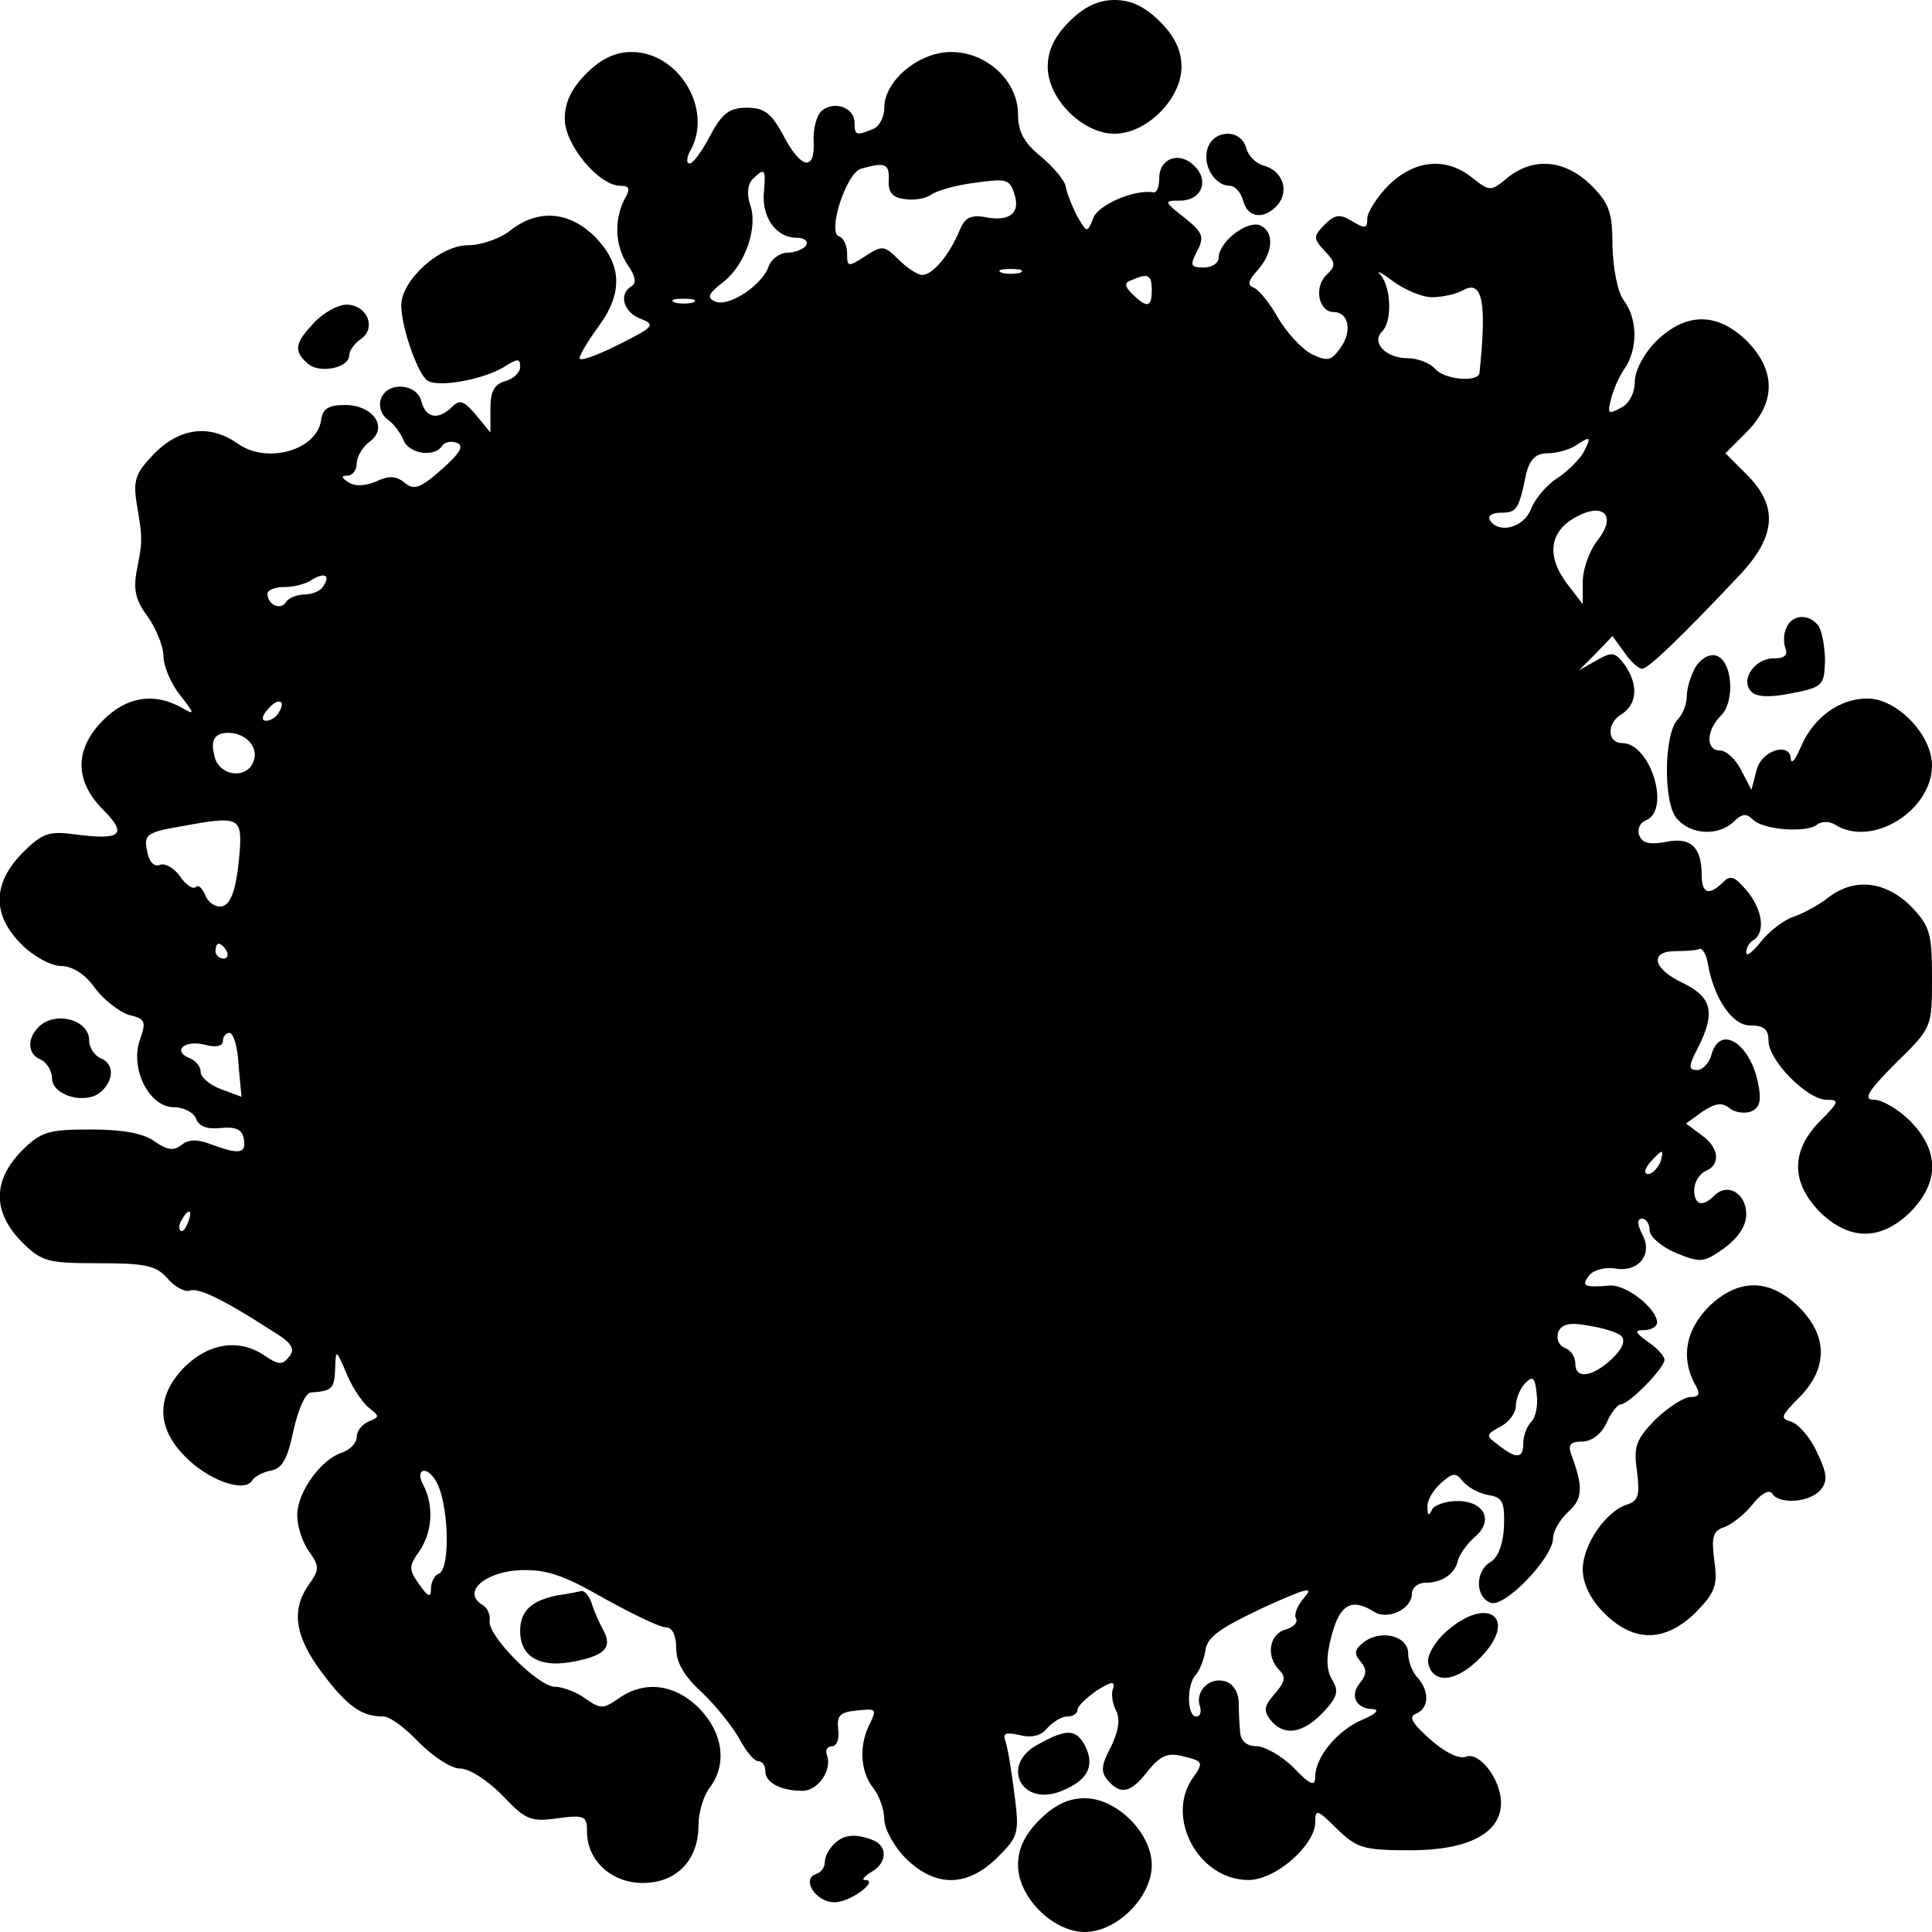
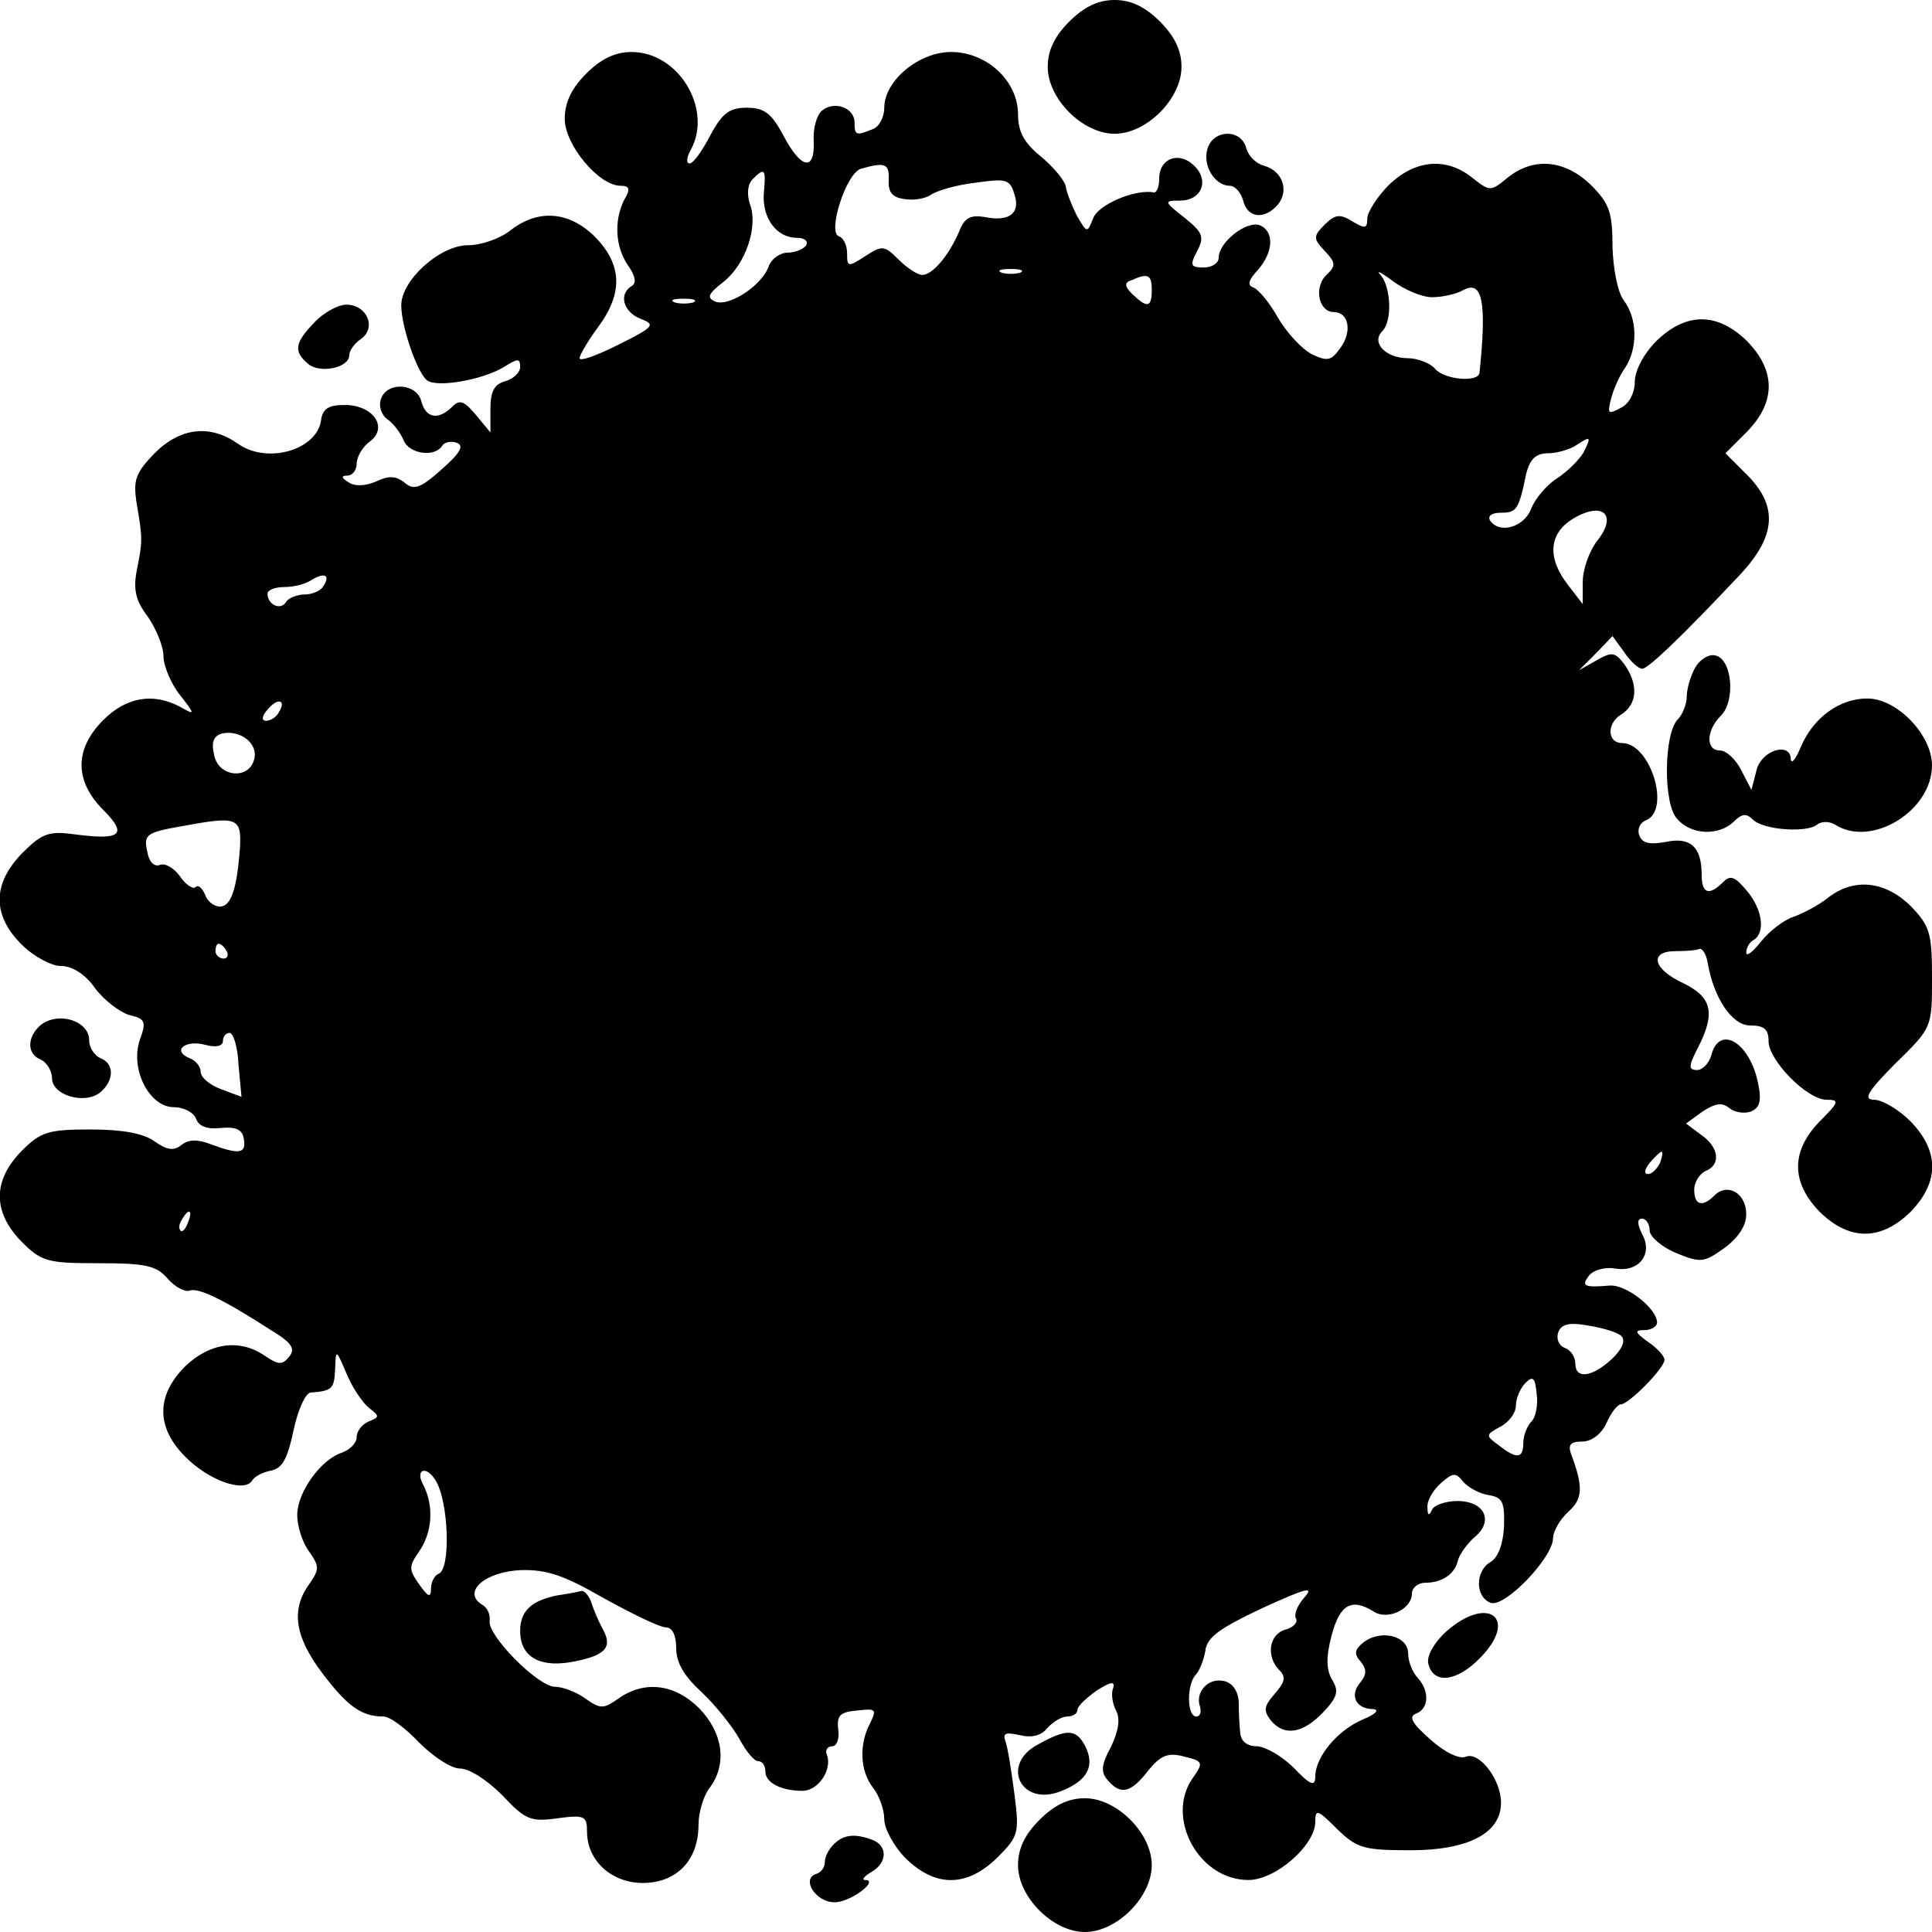
<svg xmlns="http://www.w3.org/2000/svg" version="1.0" width="260pt" height="260pt" viewBox="0 0 260 260" preserveAspectRatio="xMidYMid meet">
  <g transform="translate(0,260) scale(0.1,-0.1)" fill="#000000" stroke="none">
    <path d="M1439 2571 c-20 -20 -29 -39 -29 -61 0 -43 47 -90 90 -90 43 0 90 47 90 90 0 22 -9 41 -29 61 -20 20 -39 29 -61 29 -22 0 -41 -9 -61 -29z" />
    <path d="M789 2501 c-20 -20 -29 -39 -29 -61 0 -35 46 -90 75 -90 12 0 14 -4 5 -19 -14 -28 -12 -63 5 -88 10 -14 12 -24 5 -28 -18 -11 -11 -35 12 -44 21 -8 18 -11 -30 -35 -28 -14 -52 -23 -52 -18 0 4 11 23 25 42 34 46 32 84 -4 121 -35 35 -77 38 -114 9 -14 -11 -39 -20 -57 -20 -38 0 -90 -47 -90 -81 0 -29 22 -92 35 -101 14 -10 75 1 103 18 19 12 22 12 22 0 0 -7 -9 -16 -20 -19 -15 -4 -20 -14 -20 -37 l0 -32 -19 23 c-16 19 -22 22 -32 12 -19 -19 -36 -16 -42 7 -6 24 -45 27 -54 4 -4 -10 0 -22 8 -28 9 -6 18 -19 22 -28 7 -19 42 -24 52 -8 3 5 12 7 20 4 10 -4 4 -14 -21 -36 -28 -25 -37 -28 -49 -18 -12 10 -22 10 -39 2 -14 -6 -28 -7 -37 -1 -10 6 -10 9 -1 9 6 0 12 7 12 16 0 9 8 23 18 30 25 19 4 49 -34 49 -22 0 -30 -5 -32 -21 -6 -40 -73 -59 -112 -31 -37 26 -77 22 -112 -13 -26 -27 -29 -36 -24 -68 8 -47 8 -50 0 -90 -5 -26 -1 -41 15 -62 11 -16 21 -40 21 -53 0 -13 10 -37 22 -52 21 -27 21 -28 0 -16 -36 19 -72 13 -103 -18 -39 -39 -39 -82 0 -121 33 -33 24 -41 -37 -33 -36 5 -45 2 -72 -25 -40 -41 -41 -83 -1 -123 16 -16 40 -29 53 -29 15 0 33 -11 46 -30 12 -16 33 -32 46 -36 22 -5 23 -9 14 -34 -13 -39 13 -90 46 -90 13 0 27 -7 30 -16 4 -10 15 -14 33 -12 20 2 29 -2 31 -14 4 -21 -6 -22 -44 -8 -18 7 -30 7 -40 -1 -10 -8 -19 -7 -36 5 -15 11 -44 16 -86 16 -57 0 -67 -3 -93 -29 -39 -40 -39 -82 0 -122 27 -27 35 -29 104 -29 62 0 77 -3 92 -20 10 -12 24 -19 30 -17 11 5 46 -12 108 -52 30 -18 35 -26 26 -37 -9 -11 -14 -11 -32 1 -34 24 -75 18 -108 -14 -39 -39 -39 -82 0 -121 31 -32 79 -49 90 -33 3 6 15 12 26 14 15 3 22 16 30 54 6 28 16 50 23 51 29 2 32 5 33 32 1 27 1 27 16 -8 8 -19 22 -39 30 -45 14 -11 14 -12 -1 -18 -9 -4 -16 -13 -16 -21 0 -8 -9 -17 -20 -21 -28 -9 -60 -53 -60 -84 0 -15 7 -37 16 -49 14 -20 14 -24 0 -44 -25 -35 -19 -71 18 -120 34 -45 53 -58 82 -58 9 0 30 -16 48 -35 19 -19 43 -35 55 -35 13 0 37 -16 57 -36 31 -33 38 -36 74 -31 37 5 40 3 40 -18 0 -39 33 -69 75 -69 45 0 75 30 75 78 0 17 7 40 15 50 24 32 18 74 -14 107 -33 33 -74 38 -109 13 -20 -14 -24 -14 -44 0 -12 9 -31 16 -41 16 -23 0 -92 70 -88 89 1 8 -3 18 -11 22 -26 17 5 44 53 46 35 1 58 -7 112 -38 38 -21 75 -39 83 -39 9 0 14 -11 14 -28 0 -20 11 -38 35 -60 19 -18 41 -46 50 -62 9 -17 20 -30 25 -30 6 0 10 -6 10 -14 0 -15 21 -26 50 -26 21 0 40 28 33 48 -3 6 0 12 7 12 6 0 10 10 8 23 -2 18 2 23 25 25 26 3 27 2 18 -17 -15 -28 -14 -64 4 -87 8 -10 15 -29 15 -42 0 -13 13 -37 29 -53 40 -39 82 -39 123 1 29 29 30 33 23 87 -4 31 -9 62 -12 70 -4 11 1 12 19 8 16 -4 29 -1 37 9 8 9 20 16 27 16 8 0 14 4 14 9 0 5 12 16 26 26 19 12 25 13 22 3 -3 -7 -1 -21 4 -30 6 -12 3 -28 -7 -49 -13 -24 -14 -34 -4 -45 17 -20 31 -17 54 13 17 21 27 25 49 19 25 -6 26 -8 11 -29 -37 -53 8 -137 75 -137 37 0 90 47 90 78 0 18 3 17 29 -9 27 -26 35 -29 99 -29 78 0 122 23 122 64 0 31 -29 69 -47 62 -9 -4 -29 6 -48 23 -25 22 -30 31 -19 35 17 7 18 30 2 48 -7 7 -13 22 -13 33 0 24 -38 33 -61 14 -11 -9 -12 -15 -3 -25 9 -11 8 -18 -1 -29 -14 -17 -5 -35 18 -35 9 -1 3 -7 -14 -14 -35 -15 -64 -51 -64 -77 0 -14 -7 -11 -29 12 -16 16 -39 29 -50 29 -13 0 -21 7 -22 18 -1 9 -2 28 -2 42 -1 15 -9 26 -21 28 -21 4 -38 -16 -31 -35 2 -7 0 -13 -5 -13 -13 0 -13 43 -1 56 5 5 11 20 13 32 2 19 20 31 77 58 57 26 70 30 57 15 -10 -11 -15 -24 -12 -29 3 -5 -3 -12 -14 -15 -22 -6 -27 -36 -8 -55 9 -9 7 -16 -7 -32 -14 -16 -15 -22 -5 -35 18 -22 43 -18 70 10 20 21 22 29 13 44 -8 13 -9 30 -1 60 11 42 27 51 57 32 19 -12 51 4 51 24 0 8 8 15 18 15 23 0 40 12 44 30 2 8 12 22 22 31 27 22 14 49 -23 49 -16 0 -32 -6 -34 -12 -4 -9 -6 -7 -6 3 -1 9 7 23 18 33 16 14 20 15 30 2 7 -8 22 -16 34 -18 19 -3 22 -9 21 -42 -1 -24 -8 -42 -18 -48 -21 -12 -21 -47 0 -55 19 -7 84 61 84 87 0 9 9 25 21 36 19 17 20 33 3 78 -4 12 0 16 15 16 13 0 26 10 33 25 6 14 15 25 19 25 11 0 59 49 59 60 0 5 -10 16 -22 24 -18 13 -19 16 -5 16 9 0 17 5 17 10 0 19 -41 51 -63 50 -35 -3 -40 -1 -28 14 6 7 21 11 34 9 32 -6 52 19 37 46 -7 14 -7 21 0 21 5 0 10 -7 10 -16 0 -8 16 -22 35 -30 34 -14 38 -13 65 6 19 14 30 30 30 46 0 28 -25 43 -43 25 -16 -16 -27 -13 -27 8 0 10 7 21 15 25 21 8 19 32 -6 49 l-20 15 22 16 c17 11 26 13 36 5 7 -6 20 -8 29 -5 12 5 15 14 10 38 -11 55 -52 80 -63 38 -3 -11 -12 -20 -19 -20 -12 0 -12 5 1 30 24 47 19 68 -20 87 -41 19 -46 43 -10 43 14 0 28 1 32 3 4 1 9 -7 11 -18 8 -48 33 -85 57 -85 19 0 25 -5 25 -21 0 -26 52 -79 78 -79 18 0 17 -3 -9 -29 -39 -40 -39 -82 0 -122 40 -39 82 -39 122 0 39 40 39 82 0 122 -16 16 -38 29 -49 29 -15 0 -9 11 29 49 49 48 49 48 49 115 0 61 -3 70 -29 97 -35 34 -77 38 -112 10 -13 -10 -34 -21 -46 -25 -12 -4 -32 -19 -43 -33 -11 -14 -20 -21 -20 -15 0 6 4 14 10 17 16 10 12 41 -9 66 -16 19 -22 22 -32 12 -19 -19 -29 -16 -29 10 0 37 -15 51 -48 44 -22 -4 -32 -2 -36 9 -3 8 1 17 9 20 34 14 6 104 -32 104 -20 0 -21 26 -2 38 23 14 24 41 5 68 -13 17 -17 17 -38 5 l-23 -13 23 23 22 23 16 -22 c8 -12 19 -22 24 -22 8 0 53 43 133 128 47 51 50 91 8 133 l-29 29 29 29 c39 40 39 82 0 122 -40 39 -82 39 -122 0 -17 -17 -29 -40 -29 -55 0 -15 -8 -30 -19 -35 -17 -9 -18 -8 -13 12 3 12 11 31 19 42 17 26 17 66 -2 91 -8 11 -14 41 -15 72 0 46 -4 58 -29 83 -35 34 -77 38 -112 10 -23 -19 -24 -19 -48 0 -35 28 -77 24 -112 -10 -16 -16 -29 -37 -29 -45 0 -14 -3 -14 -20 -4 -16 10 -23 10 -37 -4 -16 -16 -16 -19 0 -36 15 -16 15 -20 1 -33 -16 -17 -9 -49 11 -49 20 0 25 -26 9 -48 -12 -17 -17 -19 -38 -9 -14 7 -34 29 -46 49 -11 20 -26 38 -33 41 -9 3 -7 10 6 24 21 24 22 52 2 60 -18 6 -55 -23 -55 -44 0 -7 -9 -13 -20 -13 -18 0 -19 3 -9 22 10 19 8 25 -17 45 -28 22 -28 23 -6 23 29 0 40 27 19 47 -20 20 -47 10 -47 -17 0 -11 -3 -19 -7 -19 -26 5 -76 -17 -82 -35 -8 -20 -8 -20 -22 4 -7 14 -14 32 -15 40 -2 8 -17 26 -34 40 -22 18 -30 33 -30 56 0 45 -42 84 -90 84 -44 0 -90 -39 -90 -75 0 -13 -7 -26 -16 -29 -22 -9 -24 -8 -24 9 0 20 -27 30 -44 16 -7 -6 -12 -24 -11 -41 2 -41 -17 -38 -41 8 -16 30 -26 37 -49 37 -23 0 -33 -7 -49 -37 -11 -21 -23 -38 -28 -38 -5 0 -4 9 2 19 29 55 -17 131 -80 131 -22 0 -41 -9 -61 -29z m407 -143 c-1 -17 5 -24 22 -26 13 -2 28 1 35 6 7 5 33 13 59 16 42 6 47 5 53 -15 9 -26 -7 -38 -40 -31 -19 3 -27 -1 -34 -19 -14 -33 -36 -59 -50 -59 -6 0 -20 9 -32 21 -19 19 -22 19 -45 4 -23 -15 -24 -14 -24 4 0 11 -5 21 -11 23 -16 5 10 86 30 91 32 9 38 7 37 -15z m-168 -17 c-3 -34 17 -61 44 -61 10 0 16 -4 13 -10 -3 -5 -15 -10 -25 -10 -10 0 -21 -8 -25 -17 -8 -26 -53 -56 -72 -49 -12 5 -11 10 11 27 29 23 47 74 35 105 -4 13 -3 26 4 33 16 16 18 14 15 -18z m345 -108 c-7 -2 -19 -2 -25 0 -7 3 -2 5 12 5 14 0 19 -2 13 -5z m554 -33 c13 0 33 4 43 10 25 13 31 -17 21 -112 -2 -13 -48 -9 -60 6 -6 7 -23 14 -37 14 -29 0 -49 21 -34 36 14 14 12 59 -2 76 -7 7 0 4 16 -8 16 -12 40 -22 53 -22z m-377 10 c0 -24 -6 -25 -26 -6 -11 11 -11 16 -1 19 22 10 27 7 27 -13z m-617 -17 c-7 -2 -19 -2 -25 0 -7 3 -2 5 12 5 14 0 19 -2 13 -5z m1198 -202 c-6 -10 -22 -26 -36 -35 -14 -9 -30 -28 -35 -42 -10 -24 -43 -33 -55 -14 -3 6 3 10 15 10 21 0 24 4 34 53 5 19 13 27 29 27 12 0 29 5 37 10 21 14 22 13 11 -9z m19 -118 c-11 -14 -20 -39 -20 -56 l0 -30 -20 26 c-28 36 -26 69 7 89 40 24 60 5 33 -29z m-1715 -62 c-3 -6 -15 -11 -25 -11 -10 0 -22 -5 -25 -10 -7 -12 -25 -4 -25 11 0 5 10 9 23 9 12 0 29 4 37 10 17 10 25 6 15 -9z m-60 -170 c-3 -6 -11 -11 -17 -11 -6 0 -6 6 2 15 14 17 26 13 15 -4z m-33 -63 c-7 -28 -49 -24 -54 7 -4 17 0 25 11 28 25 5 49 -14 43 -35z m-19 -118 c-4 -56 -12 -80 -27 -80 -8 0 -17 7 -20 16 -4 9 -9 14 -13 10 -3 -3 -13 3 -21 15 -8 11 -20 18 -27 15 -8 -3 -15 5 -17 19 -5 22 0 25 46 33 75 14 81 12 79 -28z m-18 -140 c3 -5 1 -10 -4 -10 -6 0 -11 5 -11 10 0 6 2 10 4 10 3 0 8 -4 11 -10z m16 -153 l4 -43 -27 10 c-16 6 -28 16 -28 24 0 7 -7 15 -15 18 -24 10 -6 25 21 18 14 -4 24 -2 24 5 0 6 4 11 9 11 5 0 11 -19 12 -43z m1913 -132 c-4 -8 -11 -15 -16 -15 -6 0 -5 6 2 15 7 8 14 15 16 15 2 0 1 -7 -2 -15z m-1981 -80 c-3 -9 -8 -14 -10 -11 -3 3 -2 9 2 15 9 16 15 13 8 -4z m1929 -153 c6 -6 1 -18 -13 -31 -27 -25 -49 -27 -49 -6 0 9 -6 18 -14 21 -8 3 -12 12 -9 21 4 11 15 14 41 9 19 -3 39 -9 44 -14z m-121 -115 c-6 -6 -11 -19 -11 -29 0 -21 -9 -22 -33 -3 -18 13 -18 14 2 25 12 6 21 19 21 28 0 10 6 24 13 31 10 10 13 7 15 -15 2 -14 -1 -31 -7 -37z m-1475 -79 c18 -28 21 -121 4 -126 -5 -2 -10 -11 -10 -20 0 -13 -4 -11 -16 6 -14 20 -14 24 0 44 18 26 20 61 6 89 -12 21 3 28 16 7z" />
    <path d="M1625 2400 c-7 -23 10 -50 30 -50 7 0 15 -9 18 -20 6 -24 29 -26 47 -5 15 19 6 45 -19 52 -11 3 -21 13 -24 24 -7 26 -44 25 -52 -1z" />
    <path d="M423 2166 c-27 -28 -28 -39 -8 -56 16 -13 55 -5 55 12 0 6 7 16 16 22 21 15 8 46 -20 46 -11 0 -31 -11 -43 -24z" />
-     <path d="M2404 1755 c-4 -8 -4 -21 -1 -28 3 -9 -2 -13 -15 -13 -26 1 -47 -29 -31 -45 7 -7 25 -8 54 -2 42 8 44 11 45 43 0 19 -4 41 -9 48 -13 17 -36 15 -43 -3z" />
    <path d="M2281 1701 c-6 -11 -11 -28 -11 -38 0 -11 -6 -25 -12 -31 -19 -19 -20 -114 -1 -134 19 -22 56 -23 76 -4 11 11 17 12 26 3 14 -14 72 -18 86 -7 6 5 17 5 25 0 49 -31 130 19 130 80 0 41 -47 90 -87 90 -37 0 -72 -25 -89 -64 -7 -17 -13 -25 -14 -18 0 24 -39 13 -46 -14 l-7 -27 -14 27 c-7 14 -20 26 -28 26 -20 0 -19 27 1 47 20 20 15 77 -8 81 -9 2 -21 -6 -27 -17z" />
    <path d="M52 1218 c-16 -16 -15 -37 3 -44 8 -4 15 -15 15 -25 0 -23 44 -36 65 -19 19 16 19 39 0 46 -8 4 -15 14 -15 24 0 28 -46 40 -68 18z" />
-     <path d="M2299 841 c-30 -31 -37 -67 -19 -102 9 -15 7 -19 -5 -19 -9 0 -30 -14 -47 -30 -26 -27 -30 -36 -25 -70 4 -32 2 -40 -14 -45 -28 -9 -59 -54 -59 -87 0 -19 10 -40 29 -59 40 -40 82 -39 123 1 26 27 30 36 25 70 -4 32 -2 40 14 45 10 4 27 17 38 31 11 14 22 20 26 14 9 -15 51 -12 65 5 10 12 9 22 -5 51 -9 20 -25 38 -35 41 -15 4 -13 8 12 33 38 39 38 82 -1 121 -40 39 -82 39 -122 0z" />
    <path d="M750 453 c-35 -7 -50 -21 -50 -48 0 -33 24 -49 67 -42 46 8 58 19 45 43 -6 11 -13 27 -16 37 -3 9 -9 16 -13 16 -4 -1 -19 -4 -33 -6z" />
    <path d="M1947 405 c-16 -14 -27 -33 -25 -43 6 -29 38 -26 70 7 52 53 11 85 -45 36z" />
    <path d="M1398 253 c-53 -27 -24 -86 31 -63 35 14 45 34 31 61 -12 22 -24 23 -62 2z" />
    <path d="M1399 151 c-20 -20 -29 -39 -29 -61 0 -43 47 -90 90 -90 43 0 90 47 90 90 0 43 -47 90 -90 90 -22 0 -41 -9 -61 -29z" />
    <path d="M1122 118 c-7 -7 -12 -17 -12 -24 0 -7 -5 -14 -12 -16 -20 -7 0 -38 25 -38 22 0 61 30 41 30 -5 0 -1 5 9 11 21 12 22 35 1 43 -24 9 -39 7 -52 -6z" />
  </g>
</svg>